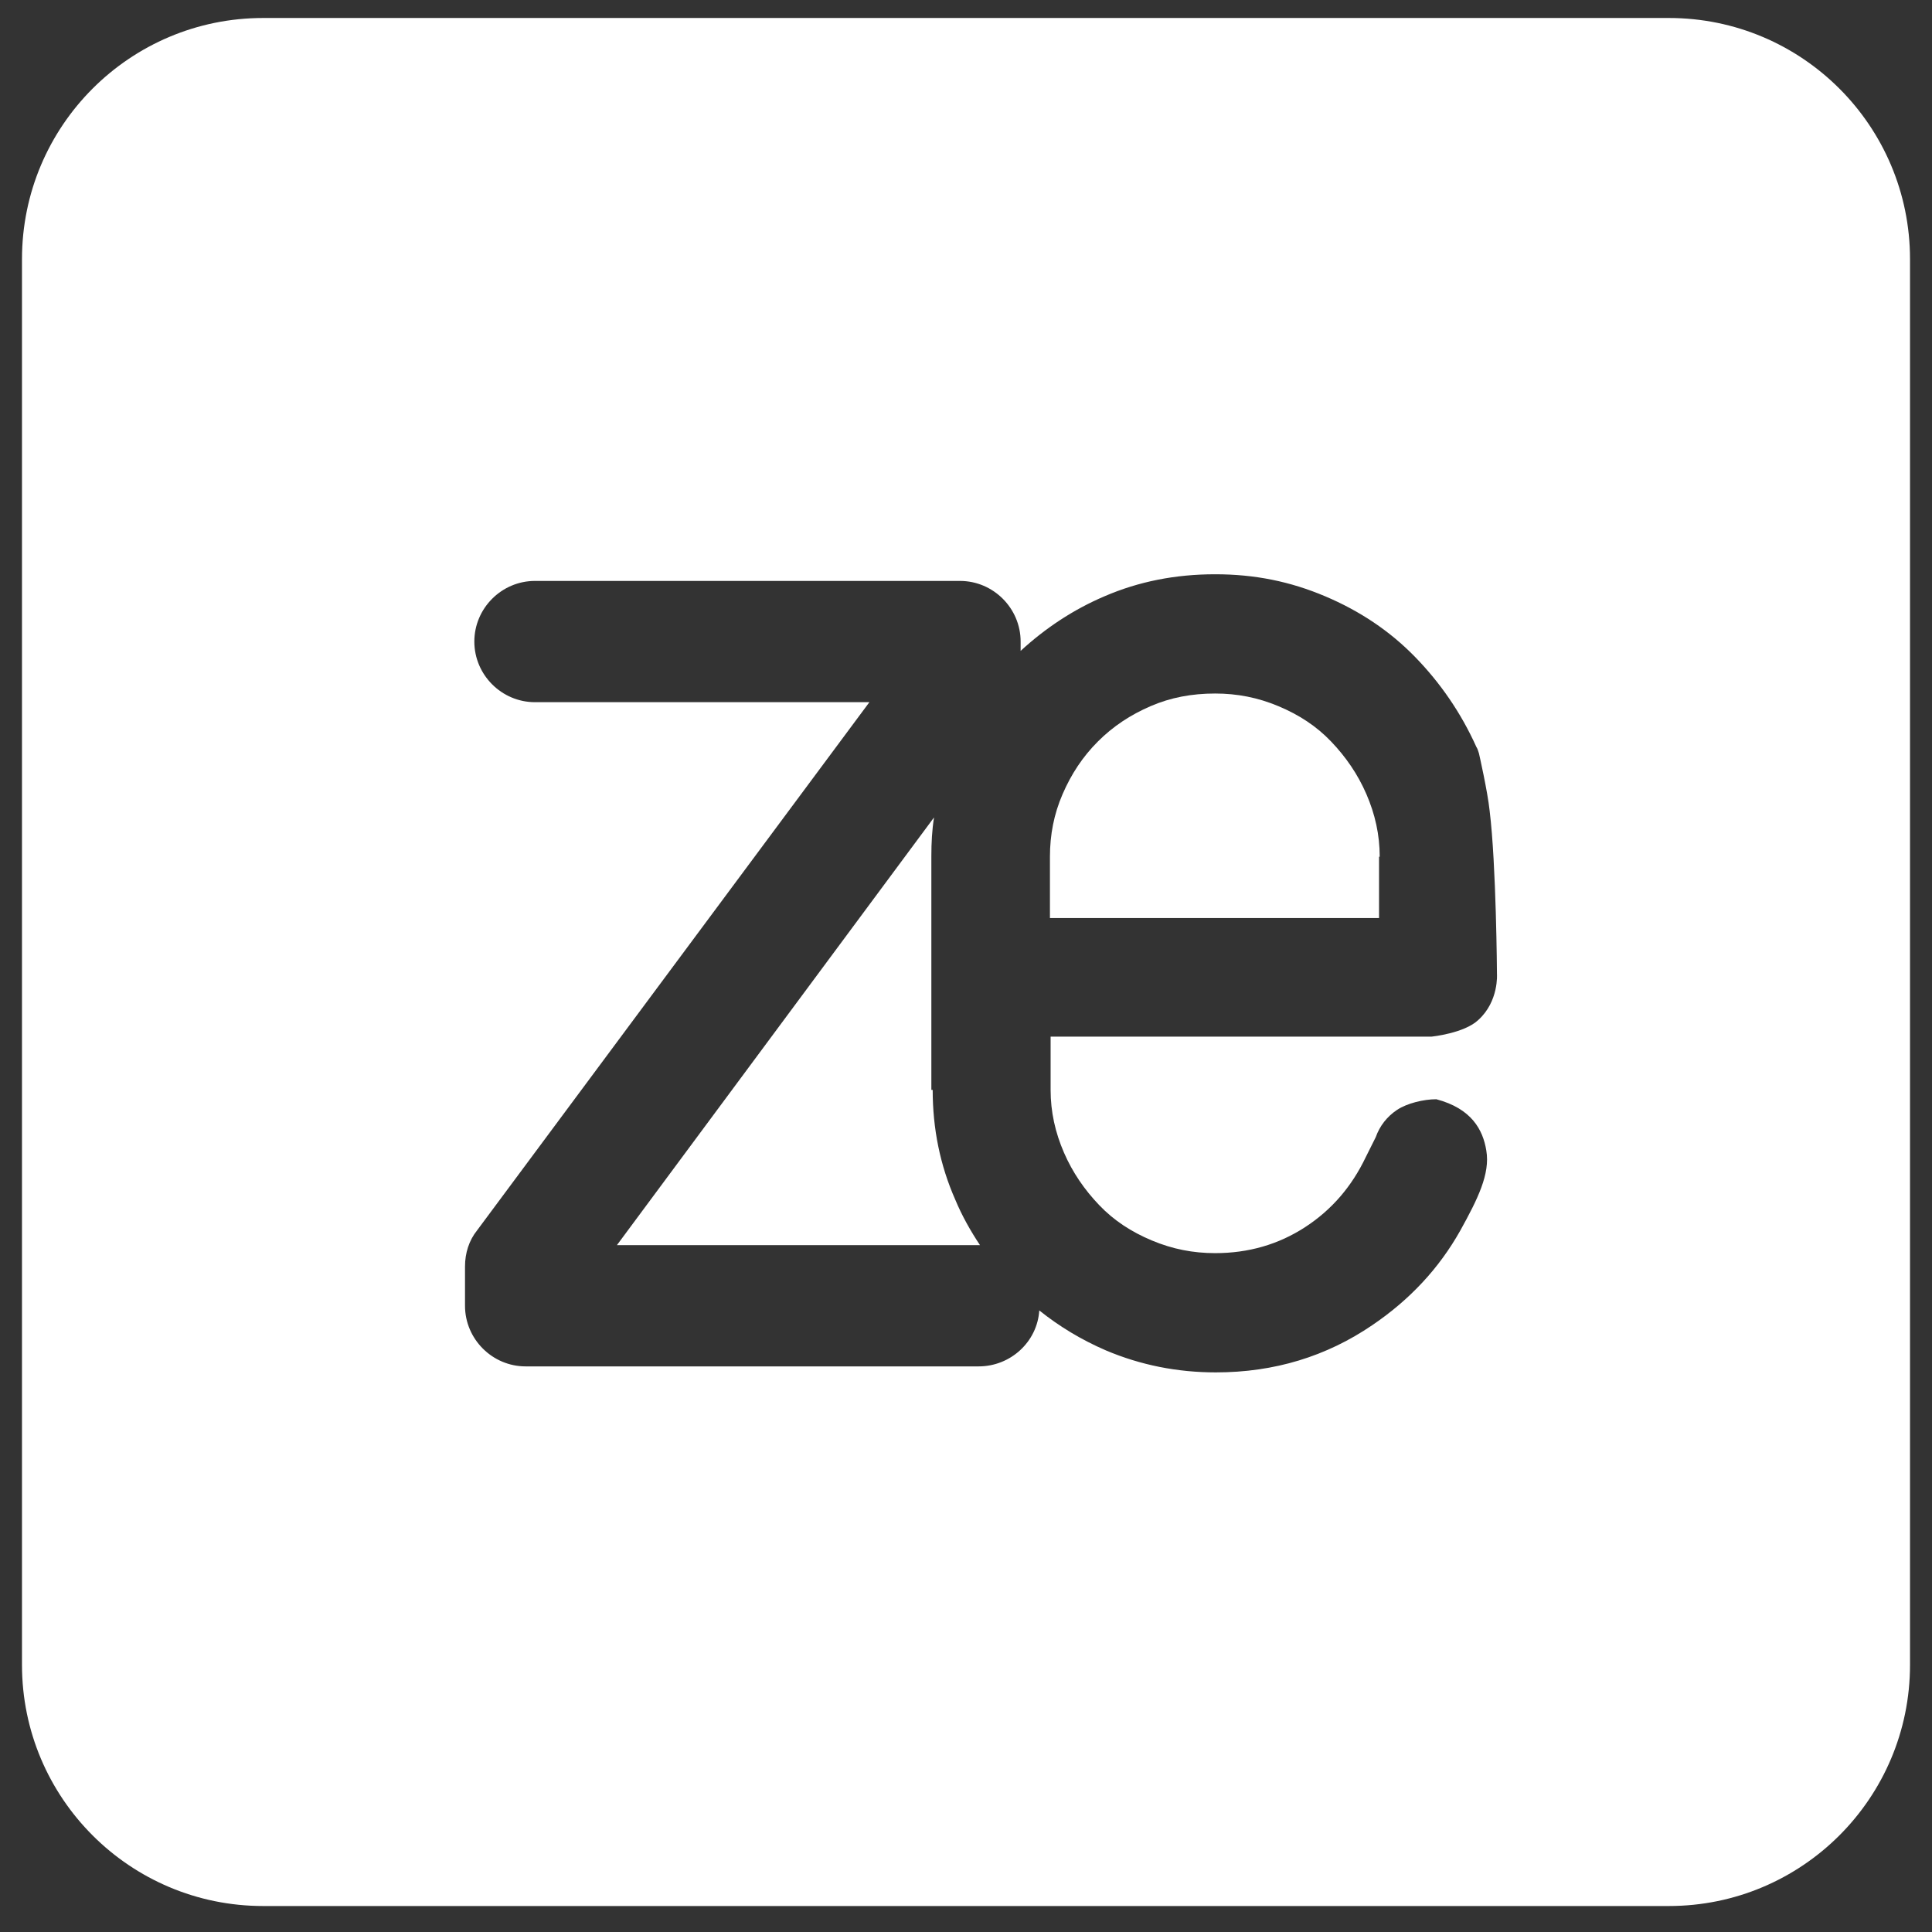
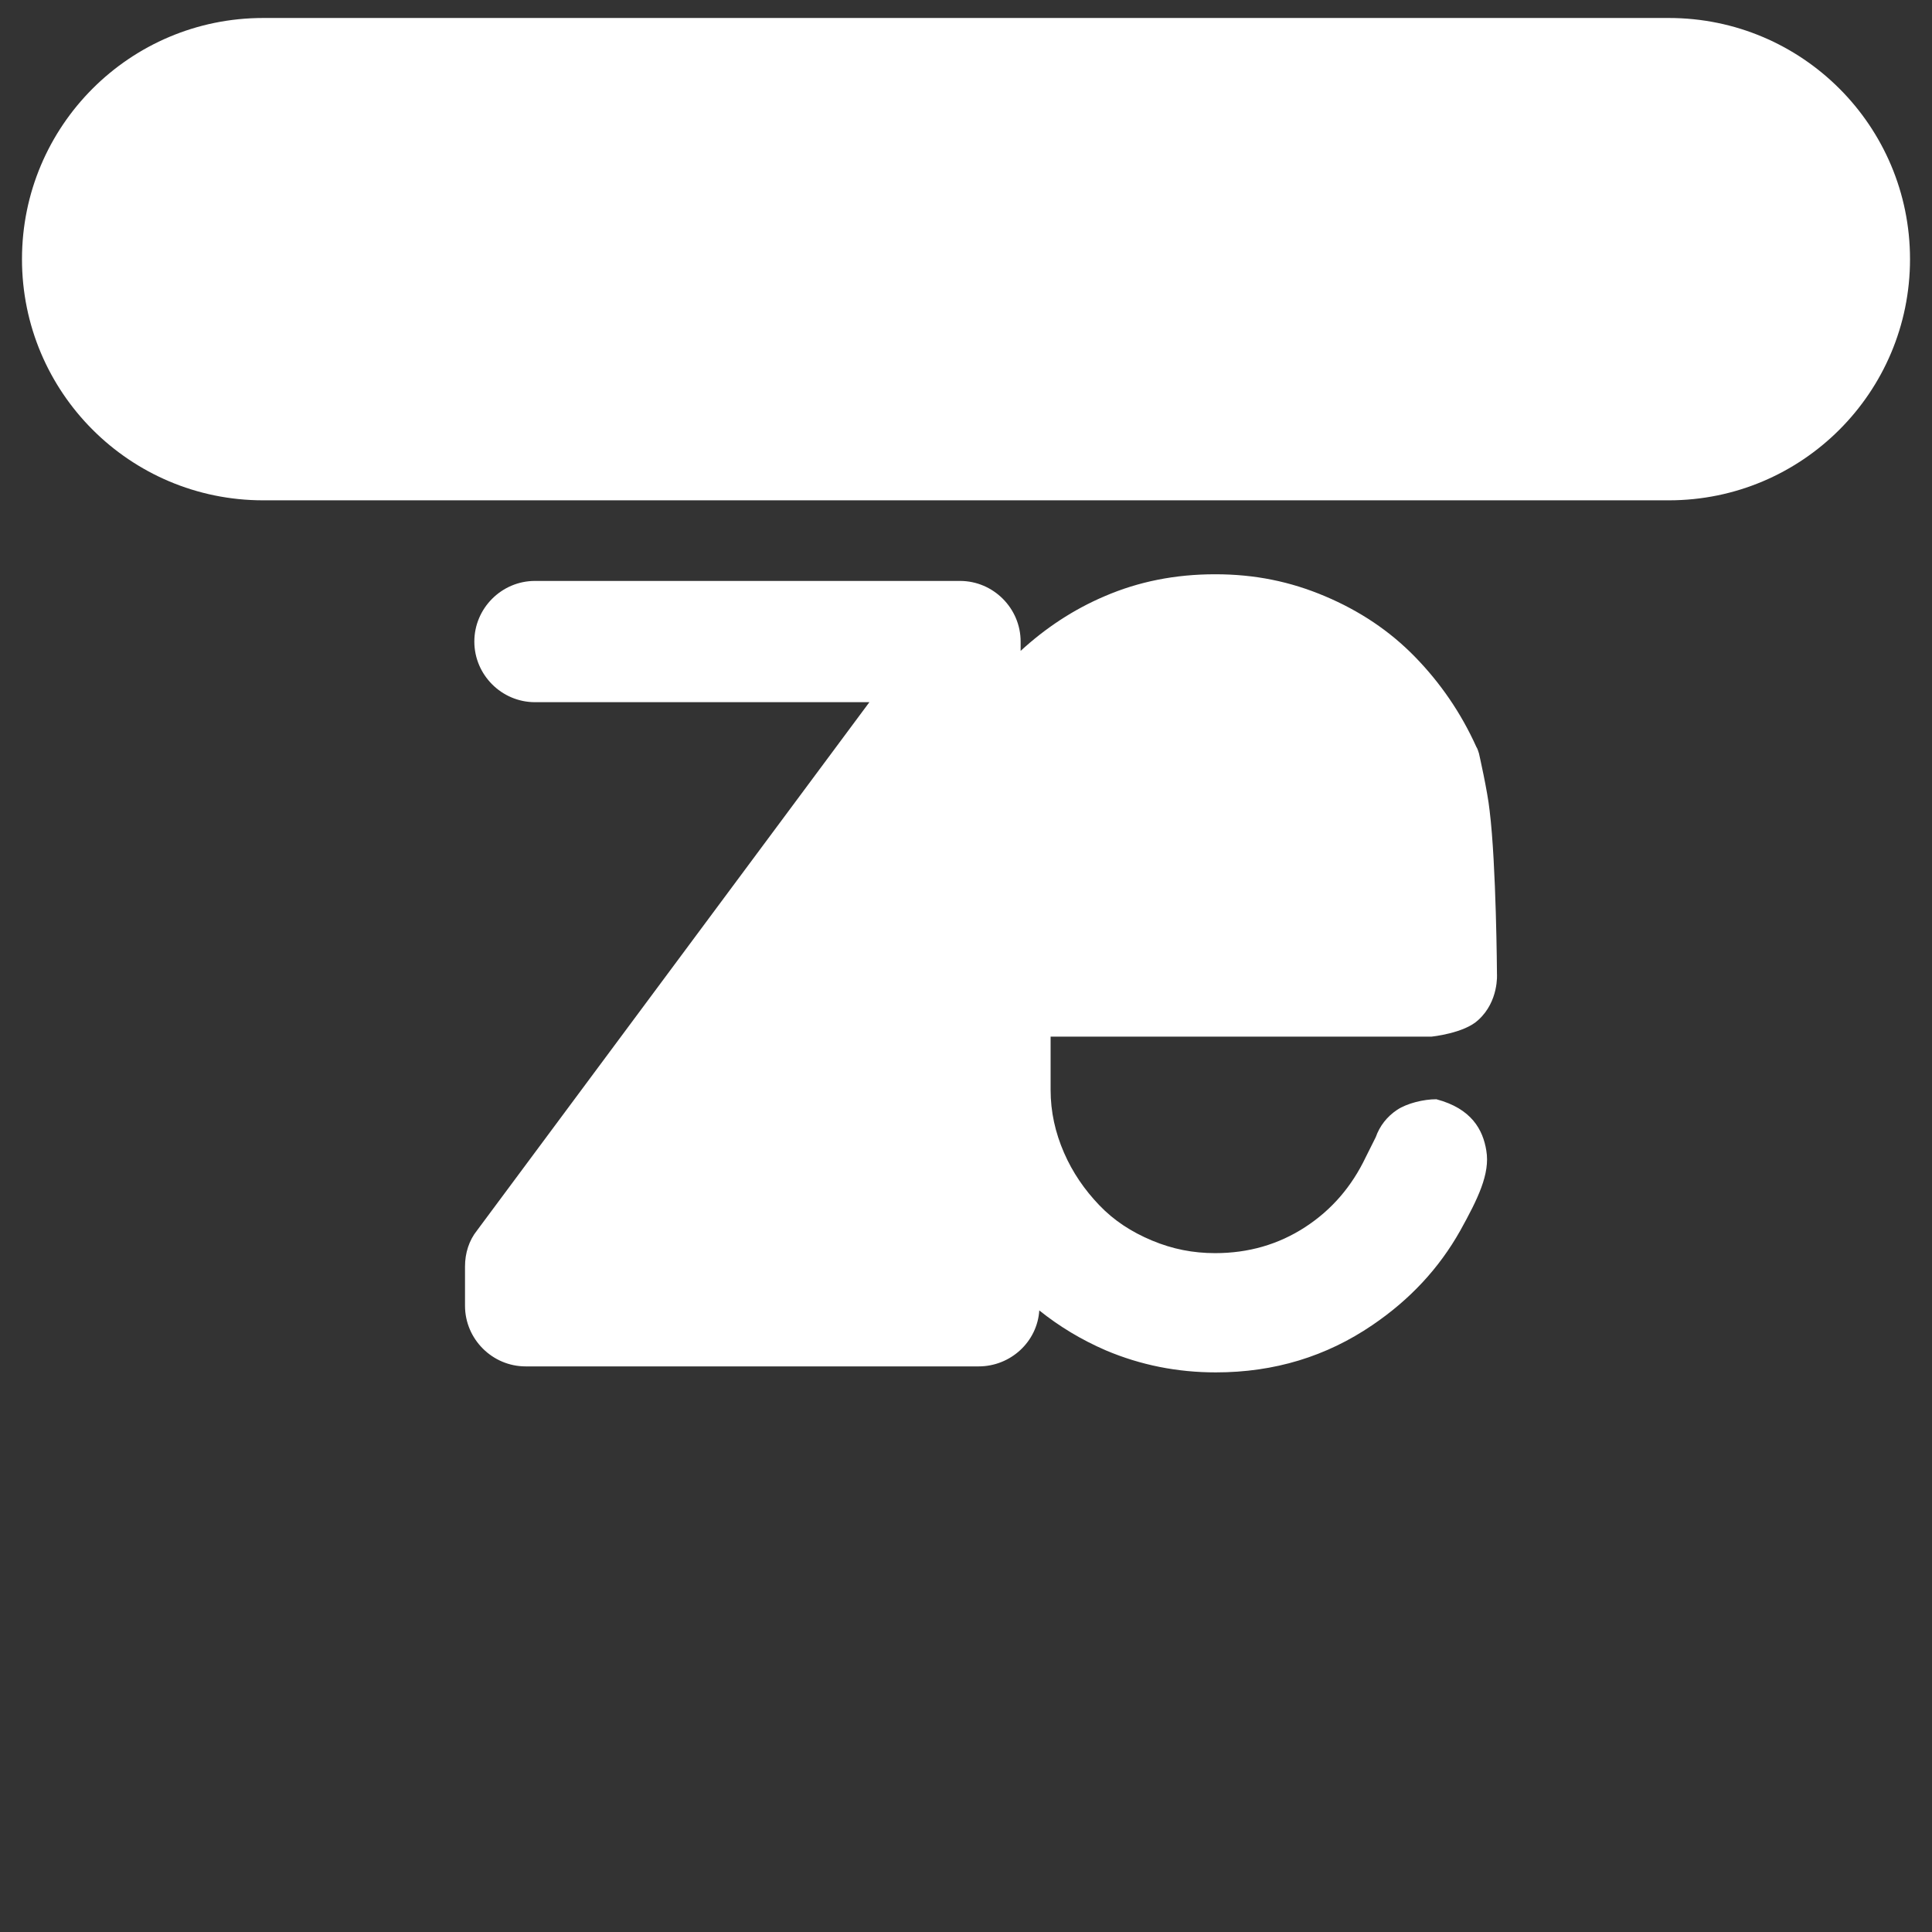
<svg xmlns="http://www.w3.org/2000/svg" id="Livello_1" viewBox="0 0 29 29">
  <rect x="0" y="0" width="29" height="29" fill="#333333" stroke="none" />
  <defs>
    <style>.cls-1{fill:#fff;}</style>
  </defs>
-   <path class="cls-1" d="M25.05.27H3.95C1.95.27.33,1.89.33,3.89v21.1c0,2,1.62,3.62,3.62,3.62h21.1c2,0,3.62-1.62,3.62-3.62V3.89c0-2-1.62-3.62-3.62-3.62ZM15.97,17.3c.13.3.31.56.53.79.22.23.48.4.79.53.31.13.62.19.95.19.5,0,.95-.13,1.35-.39.4-.26.7-.61.91-1.05l.15-.3c.06-.17.17-.31.32-.41.15-.1.4-.16.59-.16.53.14.7.46.75.77.06.35-.13.73-.39,1.2-.32.57-.76,1.04-1.32,1.42-.69.47-1.47.71-2.35.71-.58,0-1.13-.11-1.65-.33-.37-.16-.7-.36-1-.6-.03.47-.43.84-.91.84h-6.8c-.5,0-.91-.41-.91-.91v-.59c0-.2.06-.39.18-.54l5.89-7.93h-5.02c-.5,0-.91-.41-.91-.91s.41-.91.91-.91h6.38c.5,0,.91.41.91.91v.14c.37-.34.79-.62,1.26-.82.51-.22,1.06-.33,1.66-.33s1.13.11,1.65.33c.52.22.97.52,1.35.91.38.39.69.84.92,1.35.02.03.03.07.04.1,0,0,.13.57.16.86.1.81.11,2.45.11,2.45,0,0,.03.41-.28.69-.21.2-.7.25-.7.25h-5.72v.8c0,.33.07.64.2.94Z" />
-   <path class="cls-1" d="M20.71,12.86c0-.33-.07-.64-.2-.94-.13-.3-.31-.56-.53-.79-.22-.23-.48-.4-.79-.53-.31-.13-.62-.19-.95-.19-.35,0-.67.06-.97.19-.3.13-.56.3-.79.53-.23.23-.4.49-.53.79-.13.3-.19.61-.19.94v.92h4.94v-.92Z" />
-   <path class="cls-1" d="M13.98,16.36v-3.51c0-.2.01-.39.04-.58l-4.76,6.42h5.43s.01,0,.02,0c-.14-.21-.27-.44-.37-.68-.23-.52-.34-1.07-.34-1.65Z" />
+   <path class="cls-1" d="M25.05.27H3.95C1.95.27.33,1.89.33,3.89c0,2,1.62,3.62,3.62,3.62h21.1c2,0,3.62-1.62,3.62-3.62V3.89c0-2-1.62-3.62-3.62-3.62ZM15.97,17.3c.13.3.31.56.53.79.22.23.48.4.79.53.31.13.62.19.95.19.5,0,.95-.13,1.35-.39.4-.26.7-.61.91-1.05l.15-.3c.06-.17.17-.31.32-.41.15-.1.4-.16.59-.16.53.14.7.46.75.77.06.35-.13.73-.39,1.2-.32.57-.76,1.04-1.32,1.42-.69.47-1.47.71-2.35.71-.58,0-1.13-.11-1.65-.33-.37-.16-.7-.36-1-.6-.03.47-.43.84-.91.84h-6.8c-.5,0-.91-.41-.91-.91v-.59c0-.2.06-.39.18-.54l5.89-7.93h-5.02c-.5,0-.91-.41-.91-.91s.41-.91.91-.91h6.38c.5,0,.91.41.91.91v.14c.37-.34.79-.62,1.26-.82.51-.22,1.06-.33,1.66-.33s1.13.11,1.65.33c.52.22.97.52,1.35.91.38.39.69.84.92,1.35.02.03.03.07.04.1,0,0,.13.57.16.86.1.81.11,2.45.11,2.45,0,0,.03.41-.28.69-.21.2-.7.25-.7.25h-5.72v.8c0,.33.07.64.2.94Z" />
</svg>